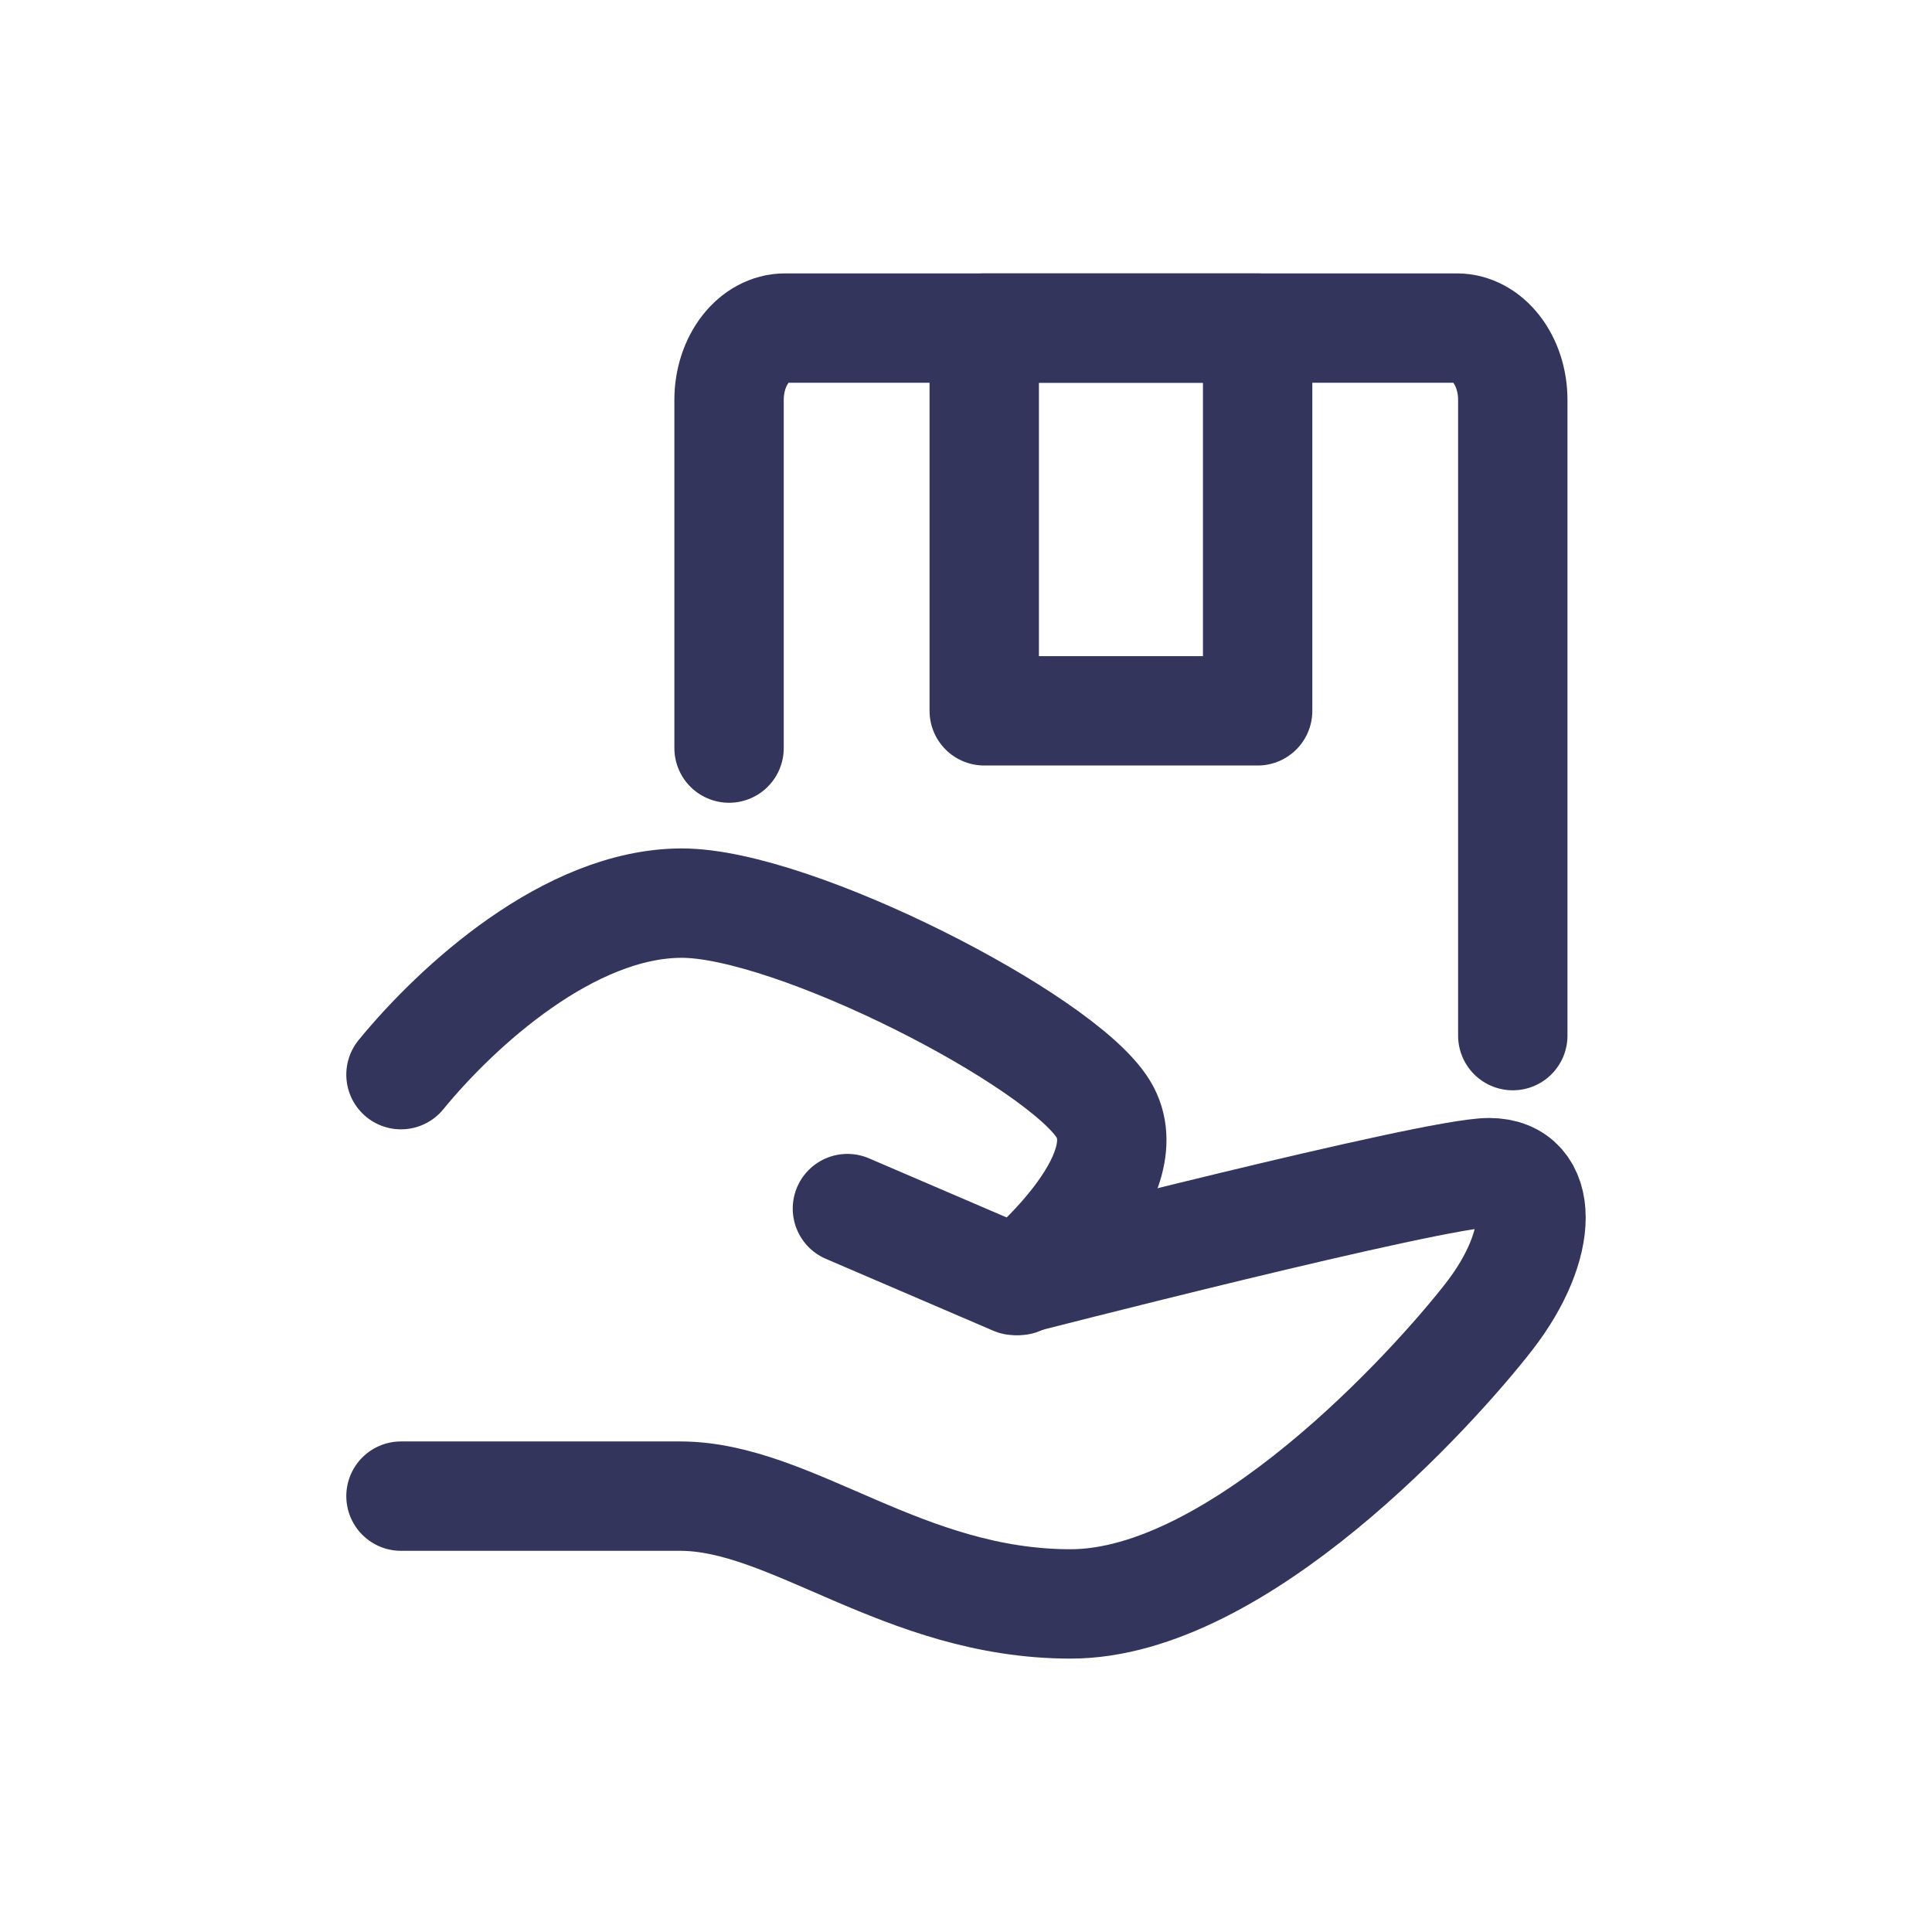
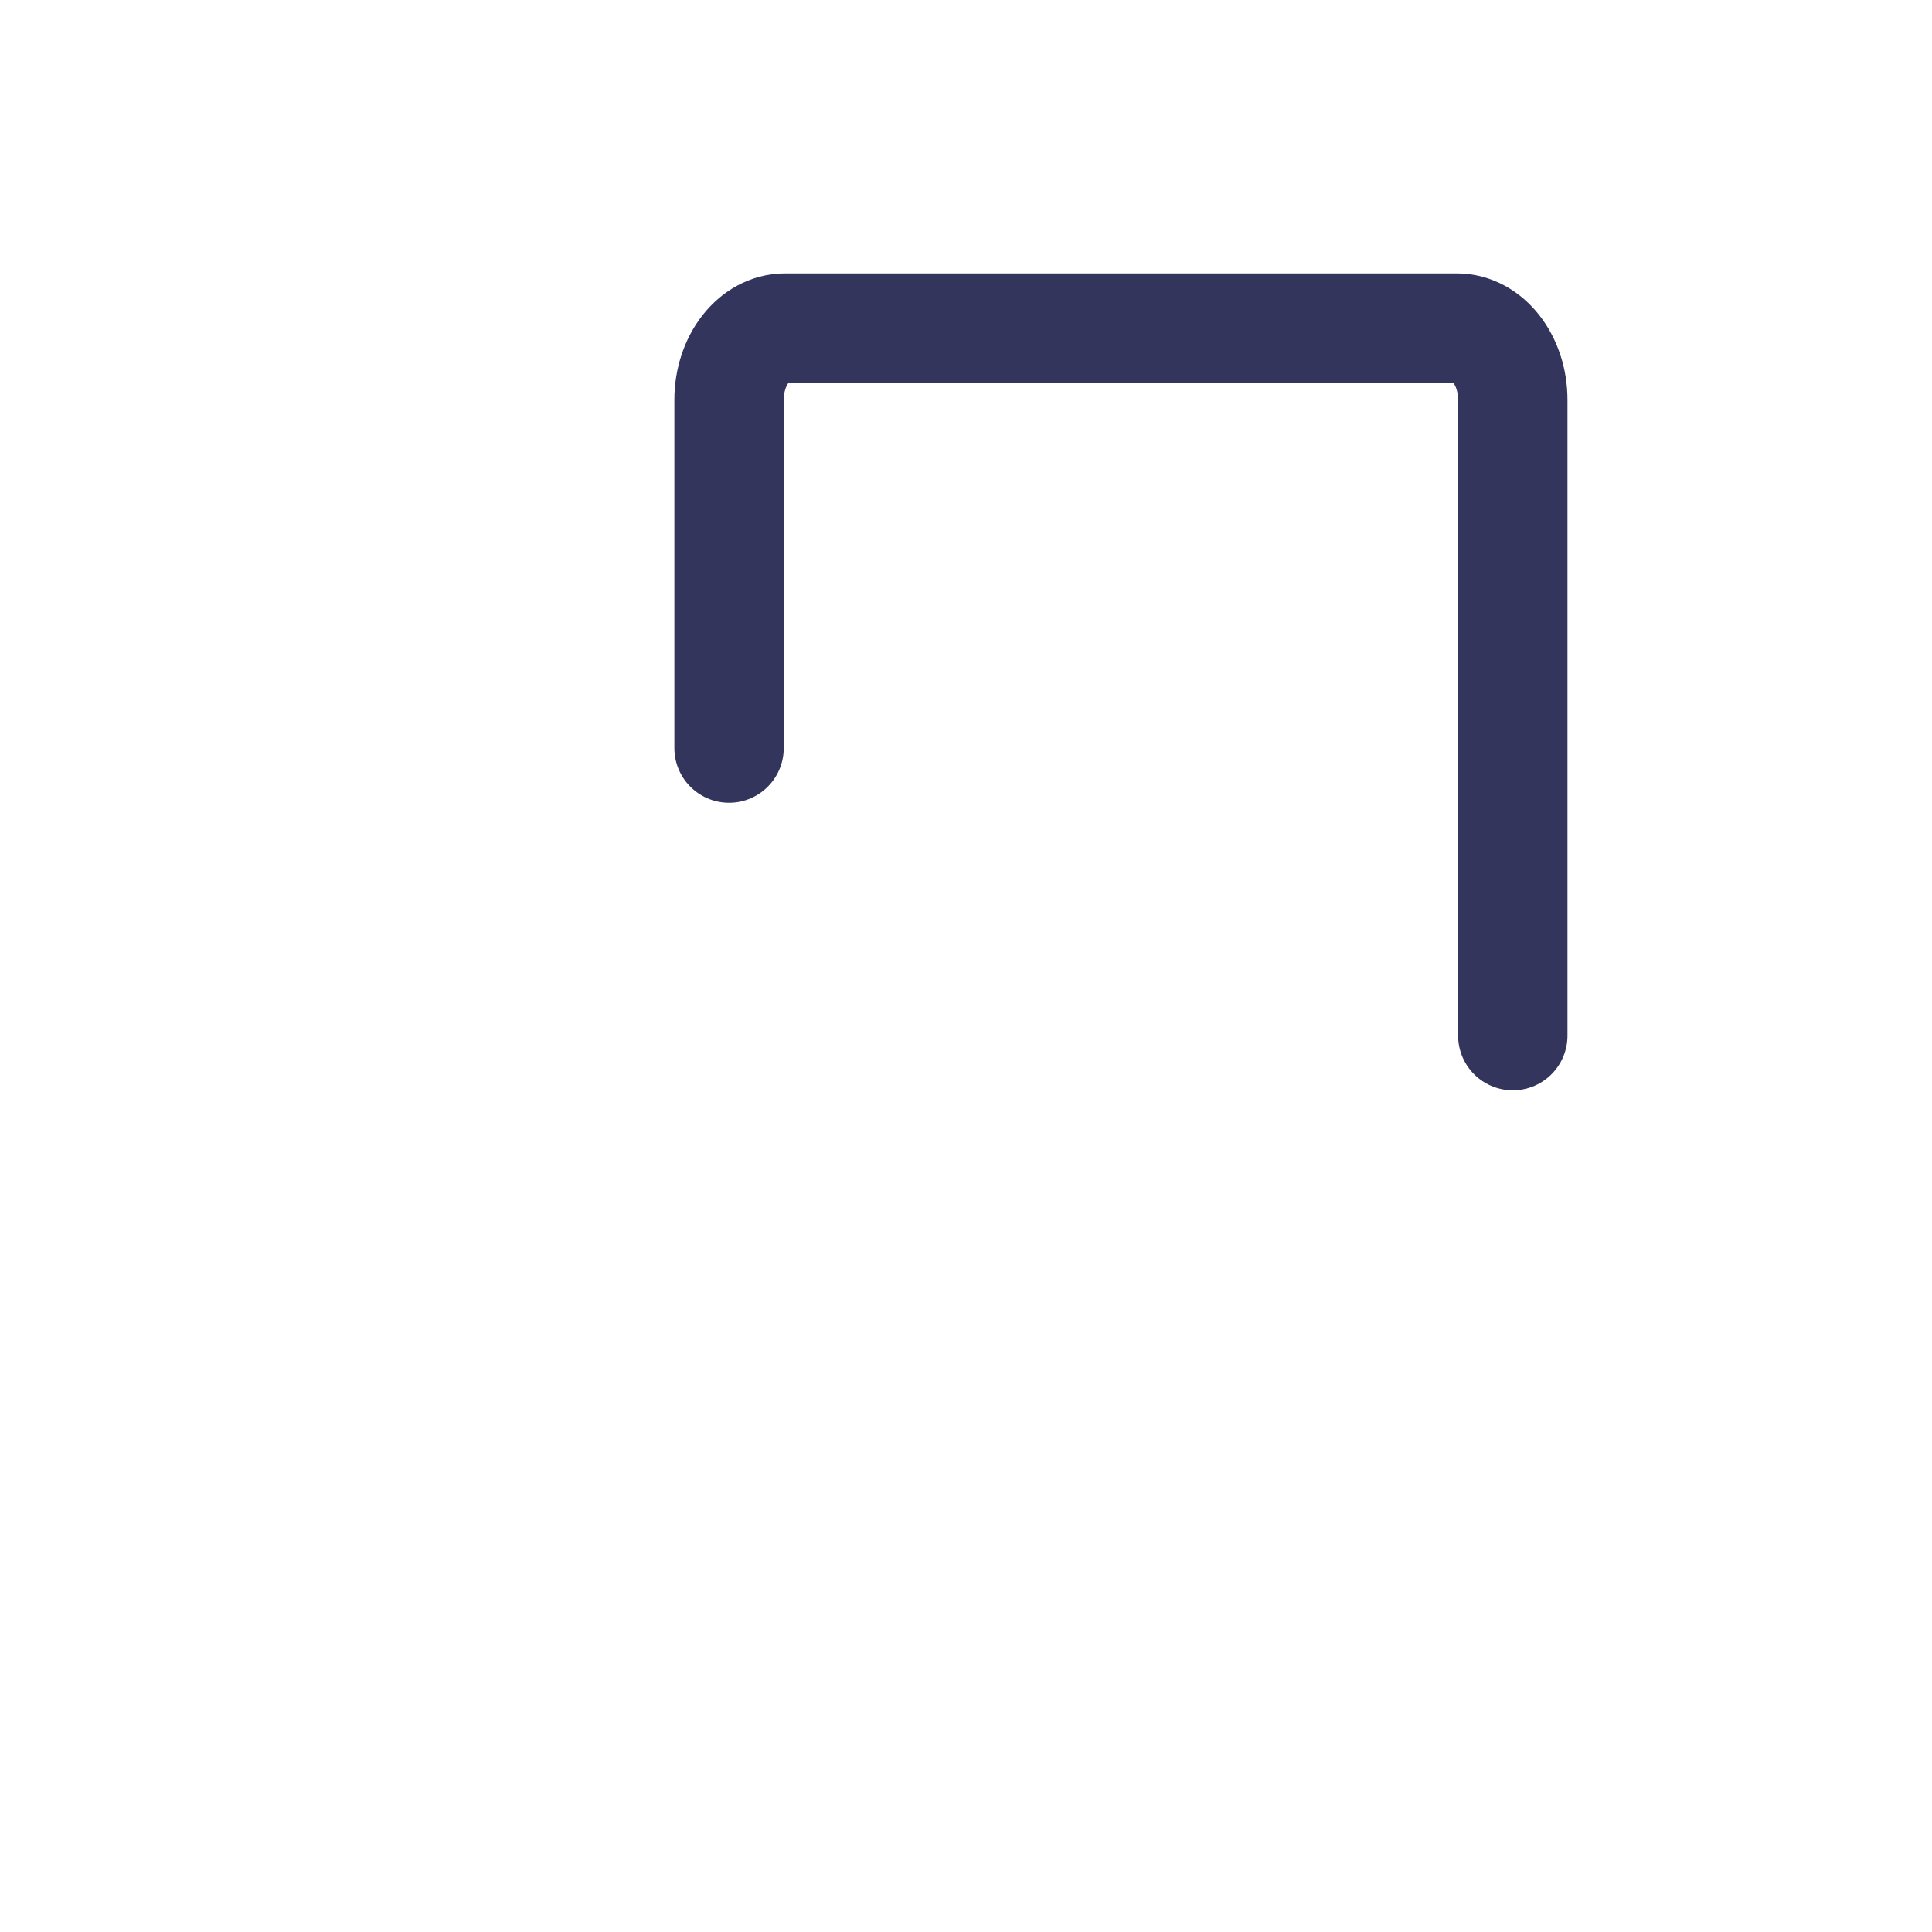
<svg xmlns="http://www.w3.org/2000/svg" width="64px" height="64px" viewBox="0 0 64 64" version="1.1">
  <title>编组</title>
  <g id="04-软件定制" stroke="none" stroke-width="1" fill="none" fill-rule="evenodd">
    <g id="微信功能开发" transform="translate(-514, -2222)">
      <g id="编组-38" transform="translate(0, 1320)">
        <g id="编组-37" transform="translate(271, 614)">
          <g id="编组-109" transform="translate(207, 288)">
            <g id="编组" transform="translate(36, 0)">
              <rect id="矩形备份-11" x="0" y="0" width="64" height="64" />
              <g transform="translate(13.283, 10.868)" stroke="#33355D" stroke-linecap="round" stroke-linejoin="round" stroke-width="3.623">
-                 <path d="M14.789,29.168 L20.334,31.549 C20.334,31.549 34.199,27.978 36.048,27.978 C37.896,27.978 37.896,30.359 36.048,32.74 C34.199,35.121 27.729,42.264 22.183,42.264 C16.637,42.264 12.94,38.693 9.243,38.693 C5.546,38.693 0,38.693 0,38.693" id="路径" />
-                 <path d="M0,24.731 C1.861,22.458 5.583,19.049 9.305,19.049 C13.027,19.049 21.867,23.594 23.262,25.867 C24.658,28.14 20.471,31.549 20.471,31.549" id="路径" />
                <path d="M10.868,13.913 L10.868,2.381 C10.868,1.066 11.698,0 12.722,0 L34.976,0 C36,0 36.83,1.066 36.83,2.381 L36.83,23.438" id="路径" />
-                 <rect id="矩形" x="19.321" y="0" width="9.057" height="12.679" />
              </g>
            </g>
          </g>
        </g>
      </g>
    </g>
  </g>
</svg>